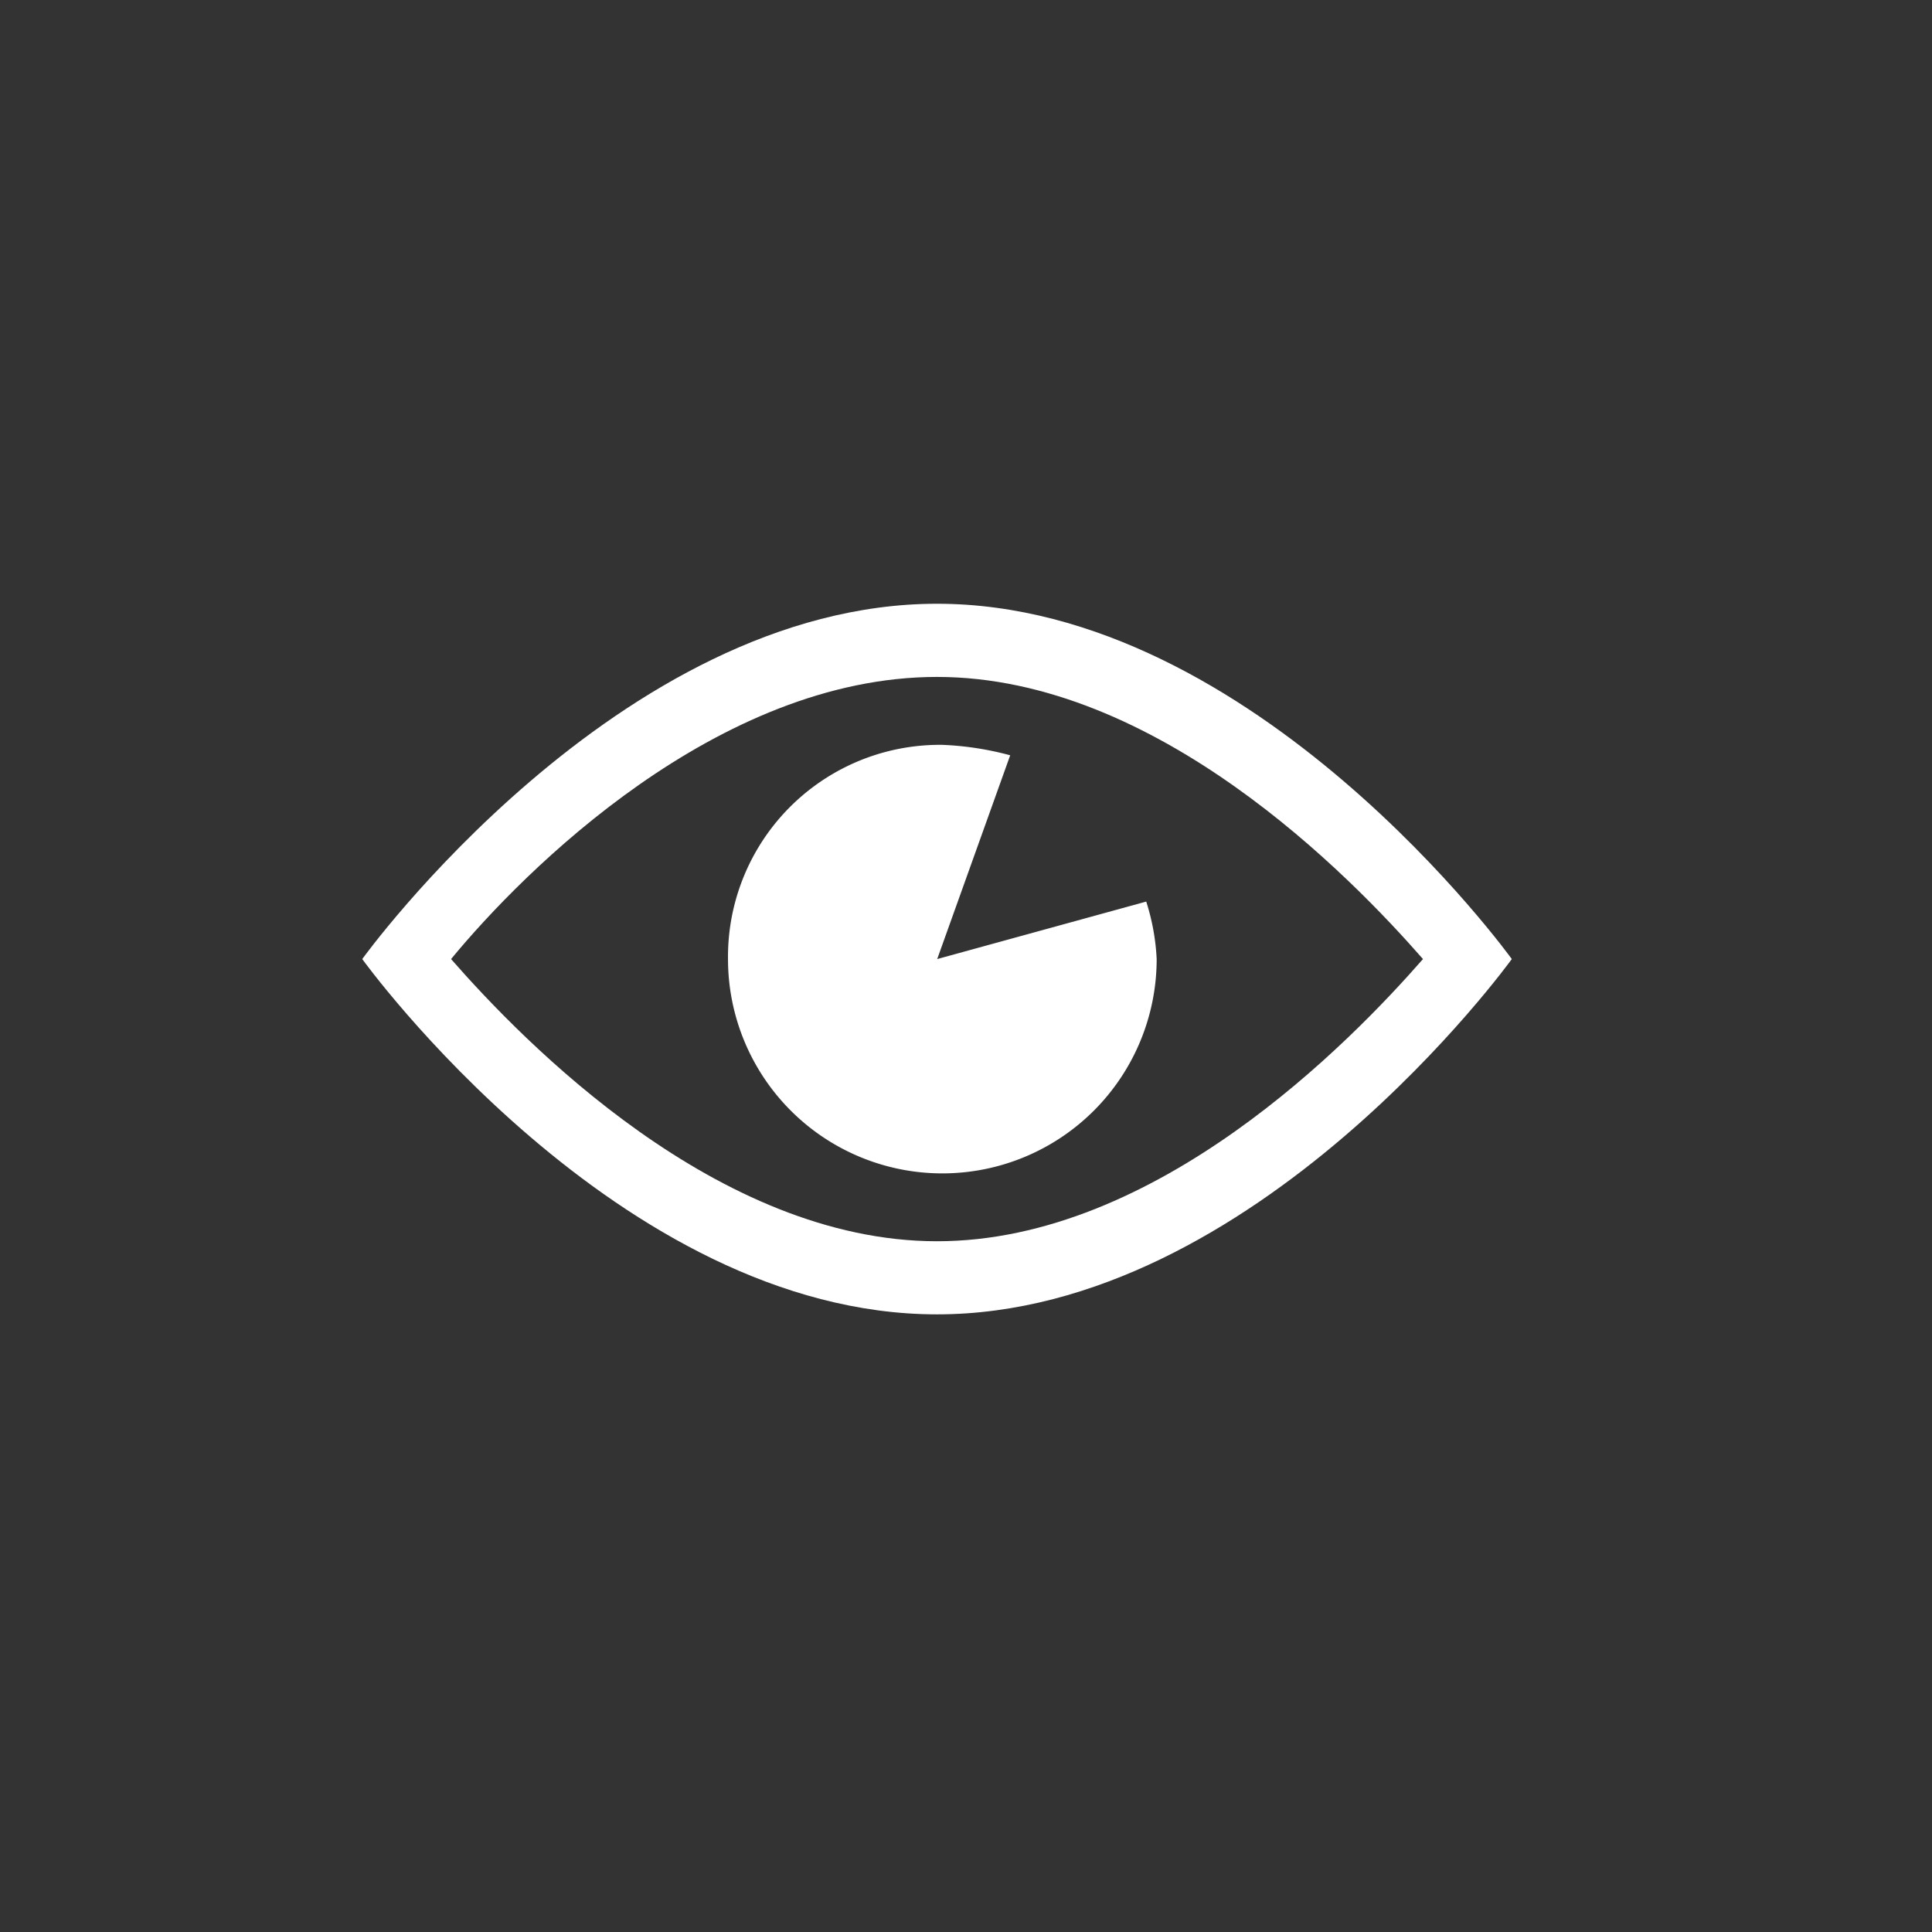
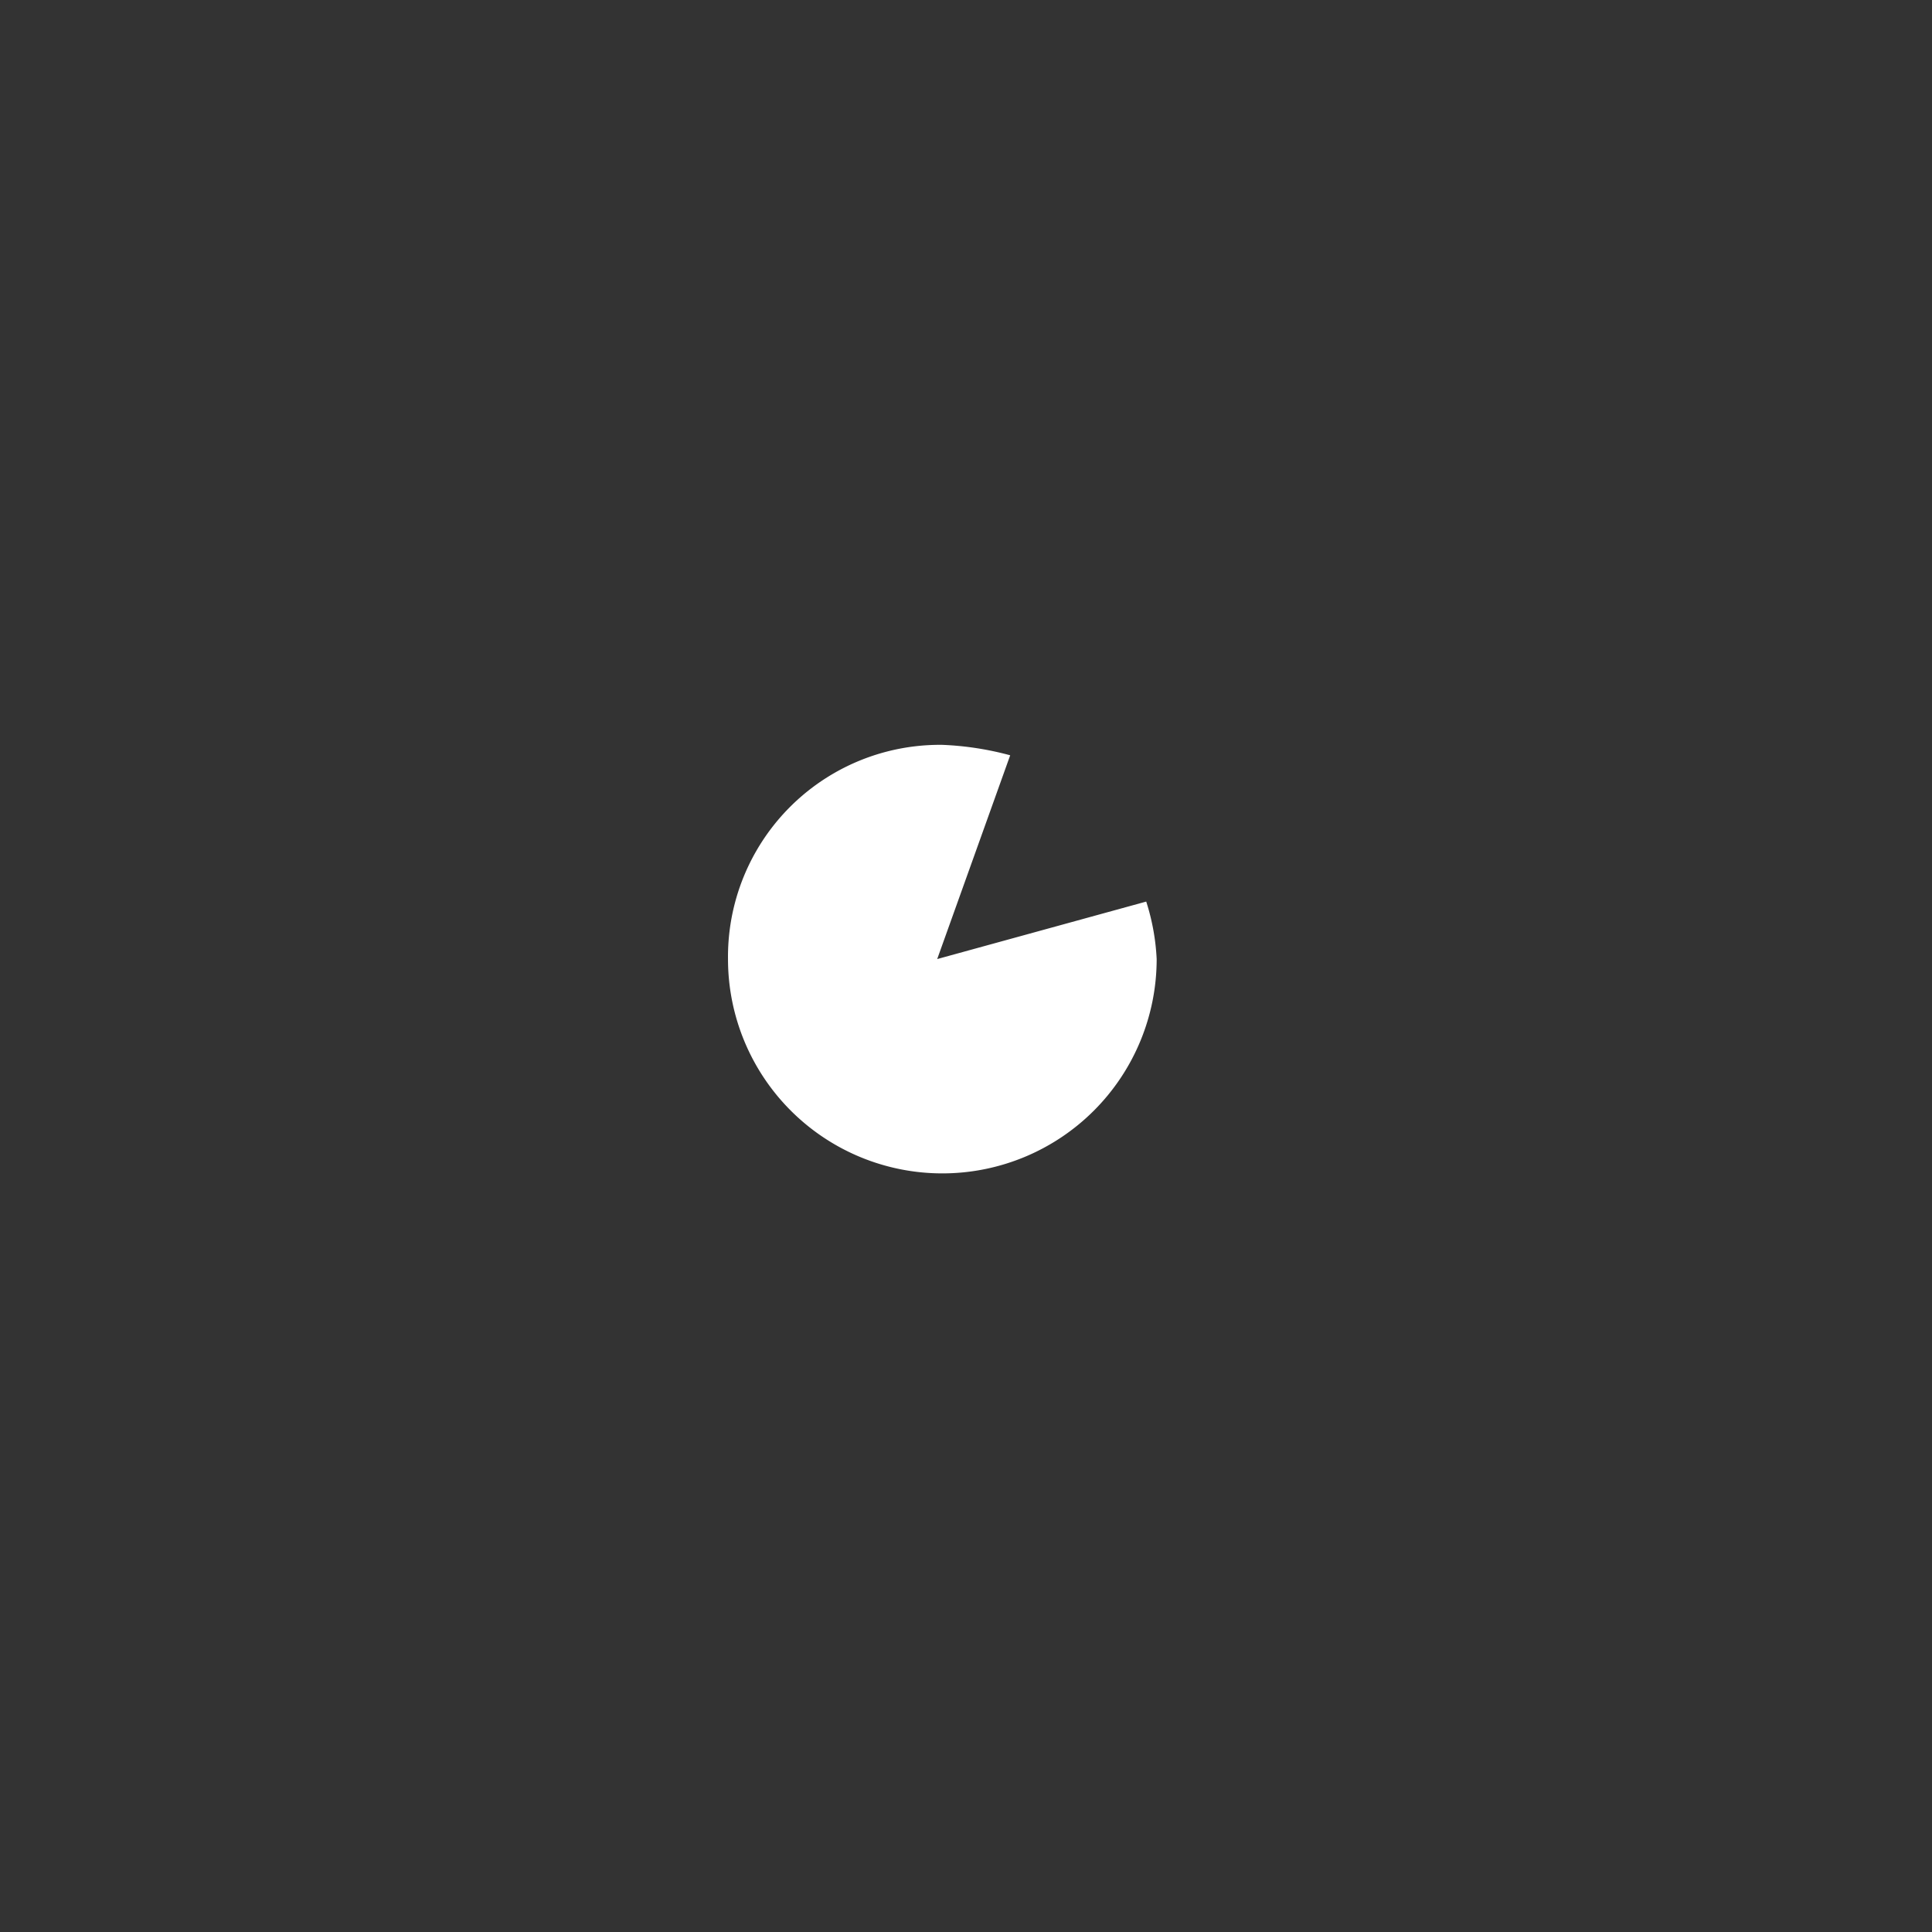
<svg xmlns="http://www.w3.org/2000/svg" viewBox="-604 126 32 32">
  <rect x="-604" y="126" width="32" height="32" fill="#333333" stroke="none" />
  <defs>
    <style>.a{fill:#fff;}.b{fill:none;}</style>
  </defs>
  <g transform="translate(-604 126)">
    <g transform="translate(6 10)">
-       <path class="a" d="M11.92,0C6.641,0,2.4,5.885,2.4,5.885s4.241,5.885,9.52,5.885,9.52-5.885,9.52-5.885S17.2,0,11.92,0Zm0,10.559c-3.635,0-6.837-3.289-8.049-4.674C5.083,4.414,8.285,1.212,11.92,1.212S18.757,4.5,19.969,5.885C18.757,7.27,15.555,10.559,11.92,10.559Z" transform="translate(-2.4)" />
      <path class="a" d="M14.074,2.873A5.065,5.065,0,0,0,12.948,2.7,3.51,3.51,0,0,0,9.4,6.248a3.548,3.548,0,1,0,7.1,0,3.681,3.681,0,0,0-.173-.952l-3.462.952Z" transform="translate(-3.342 -0.363)" />
    </g>
    <rect class="b" width="32" height="32" />
  </g>
</svg>